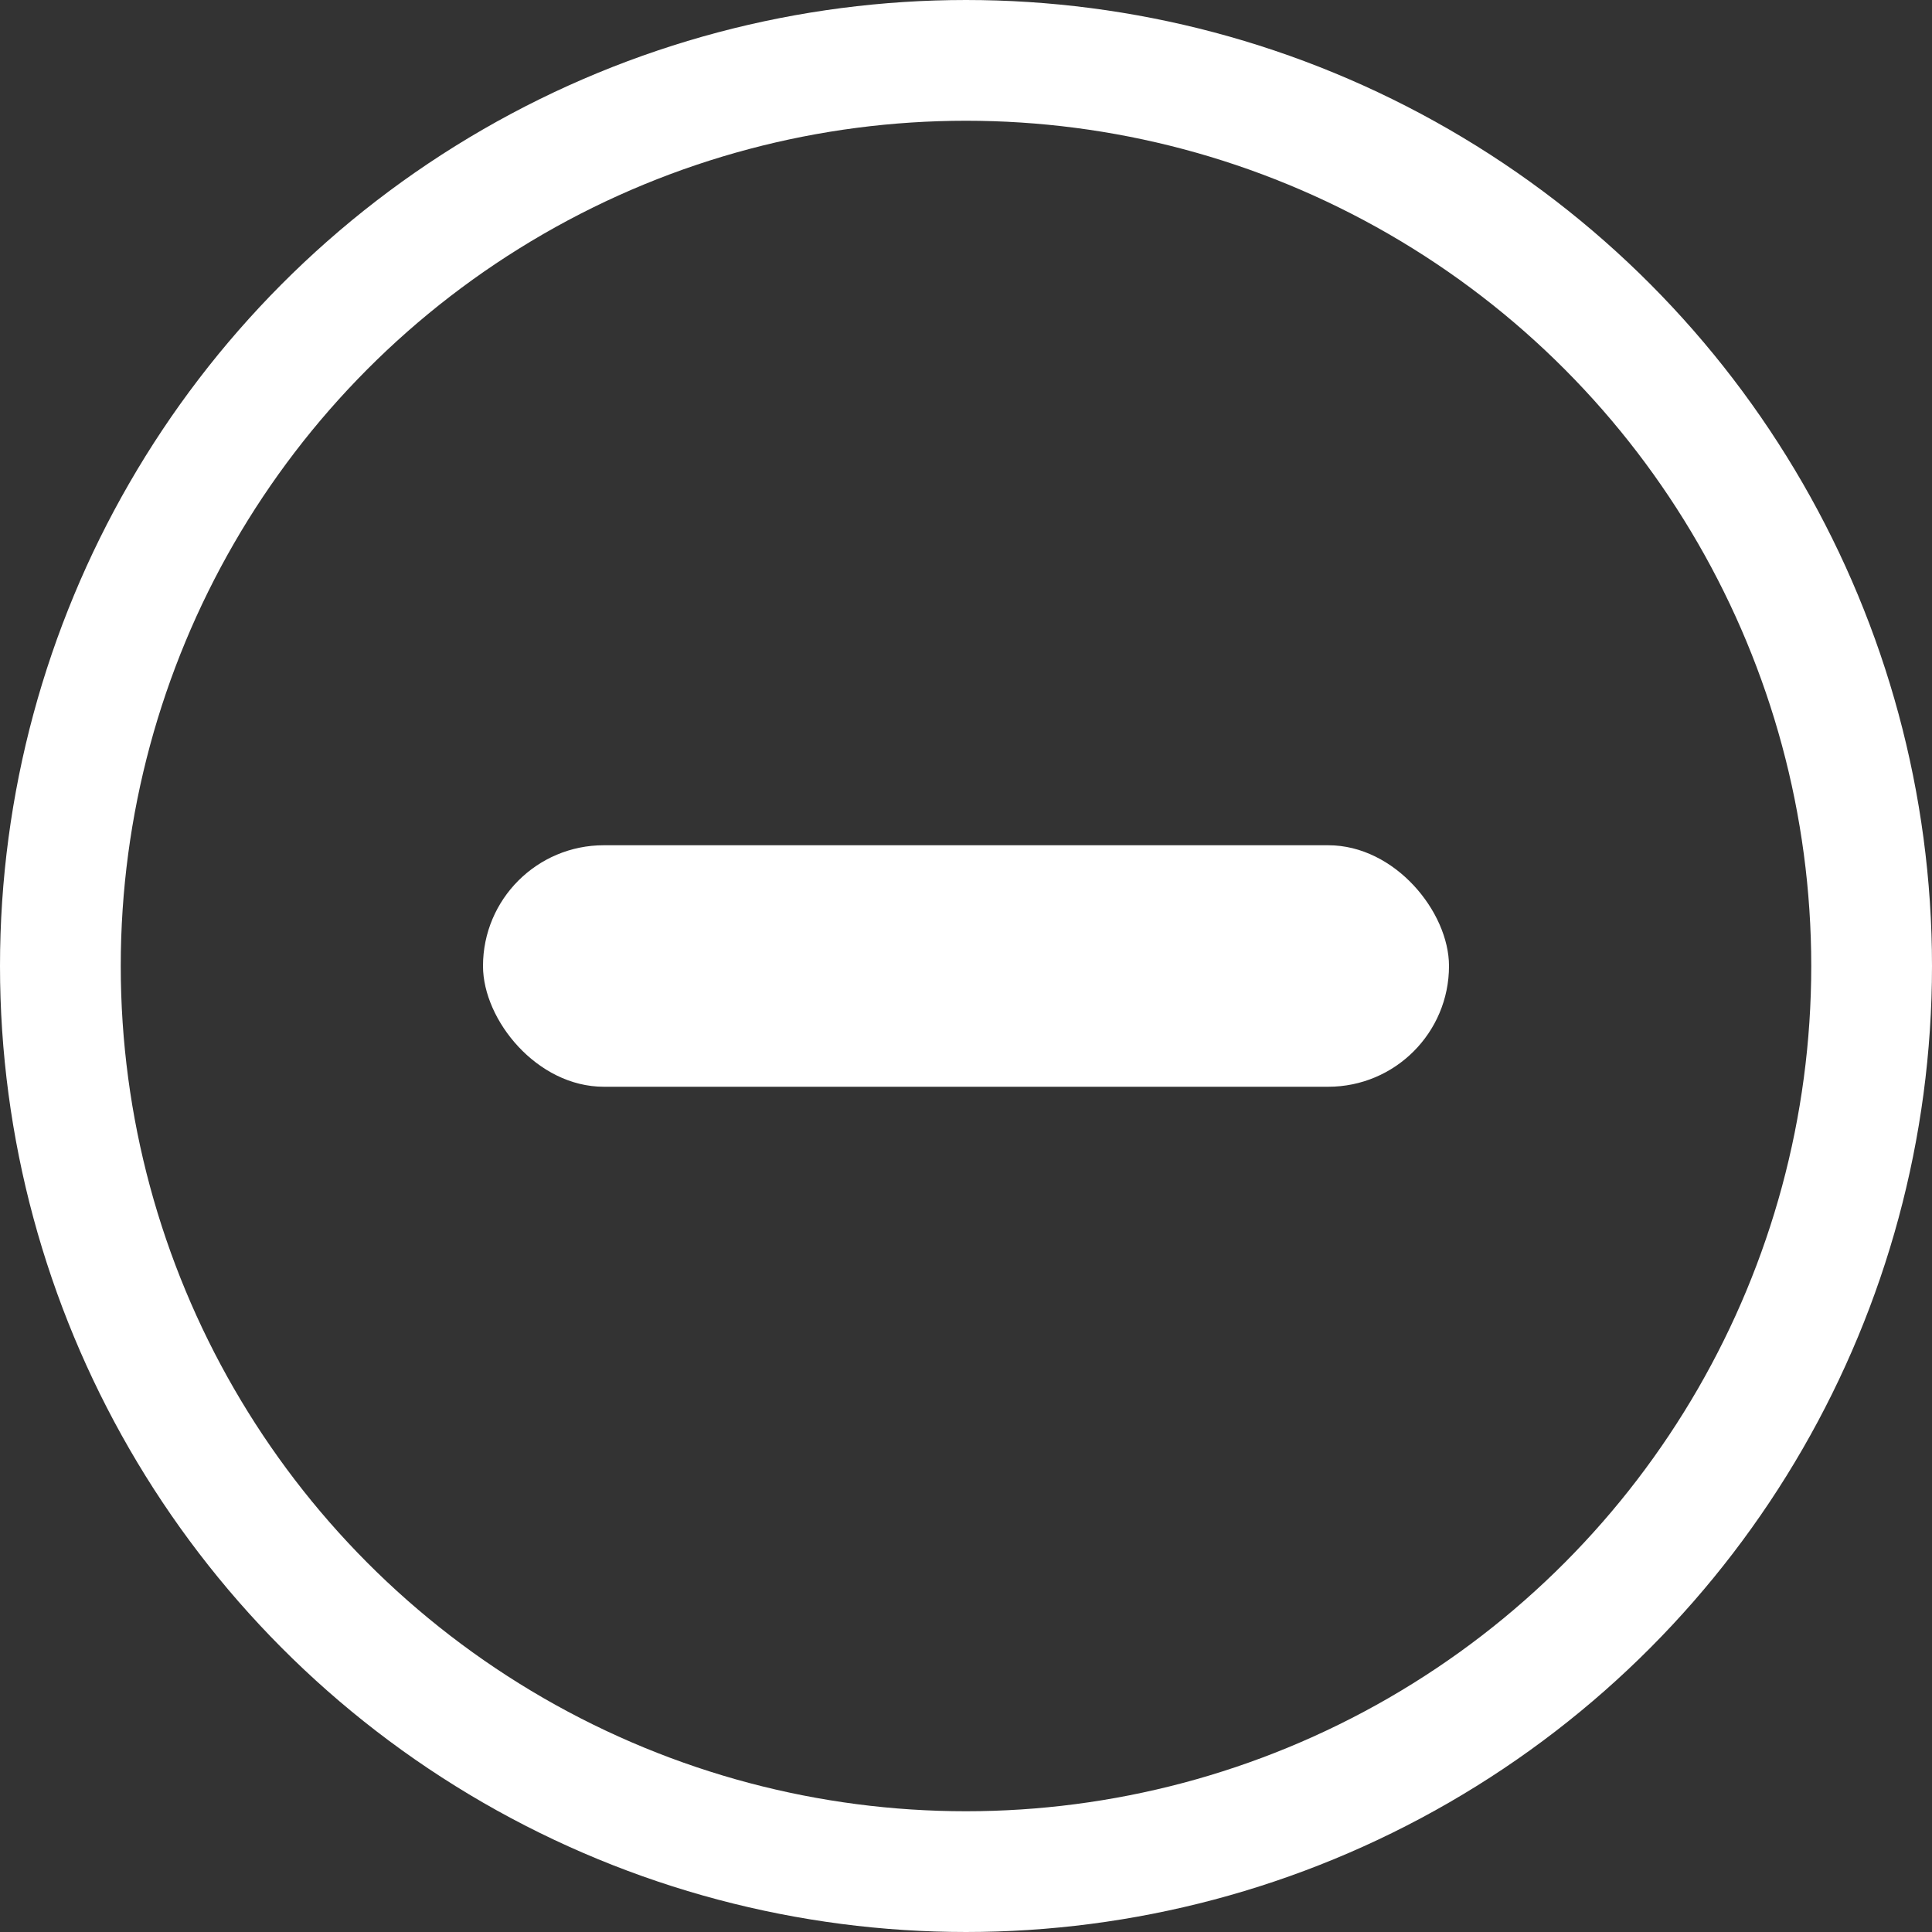
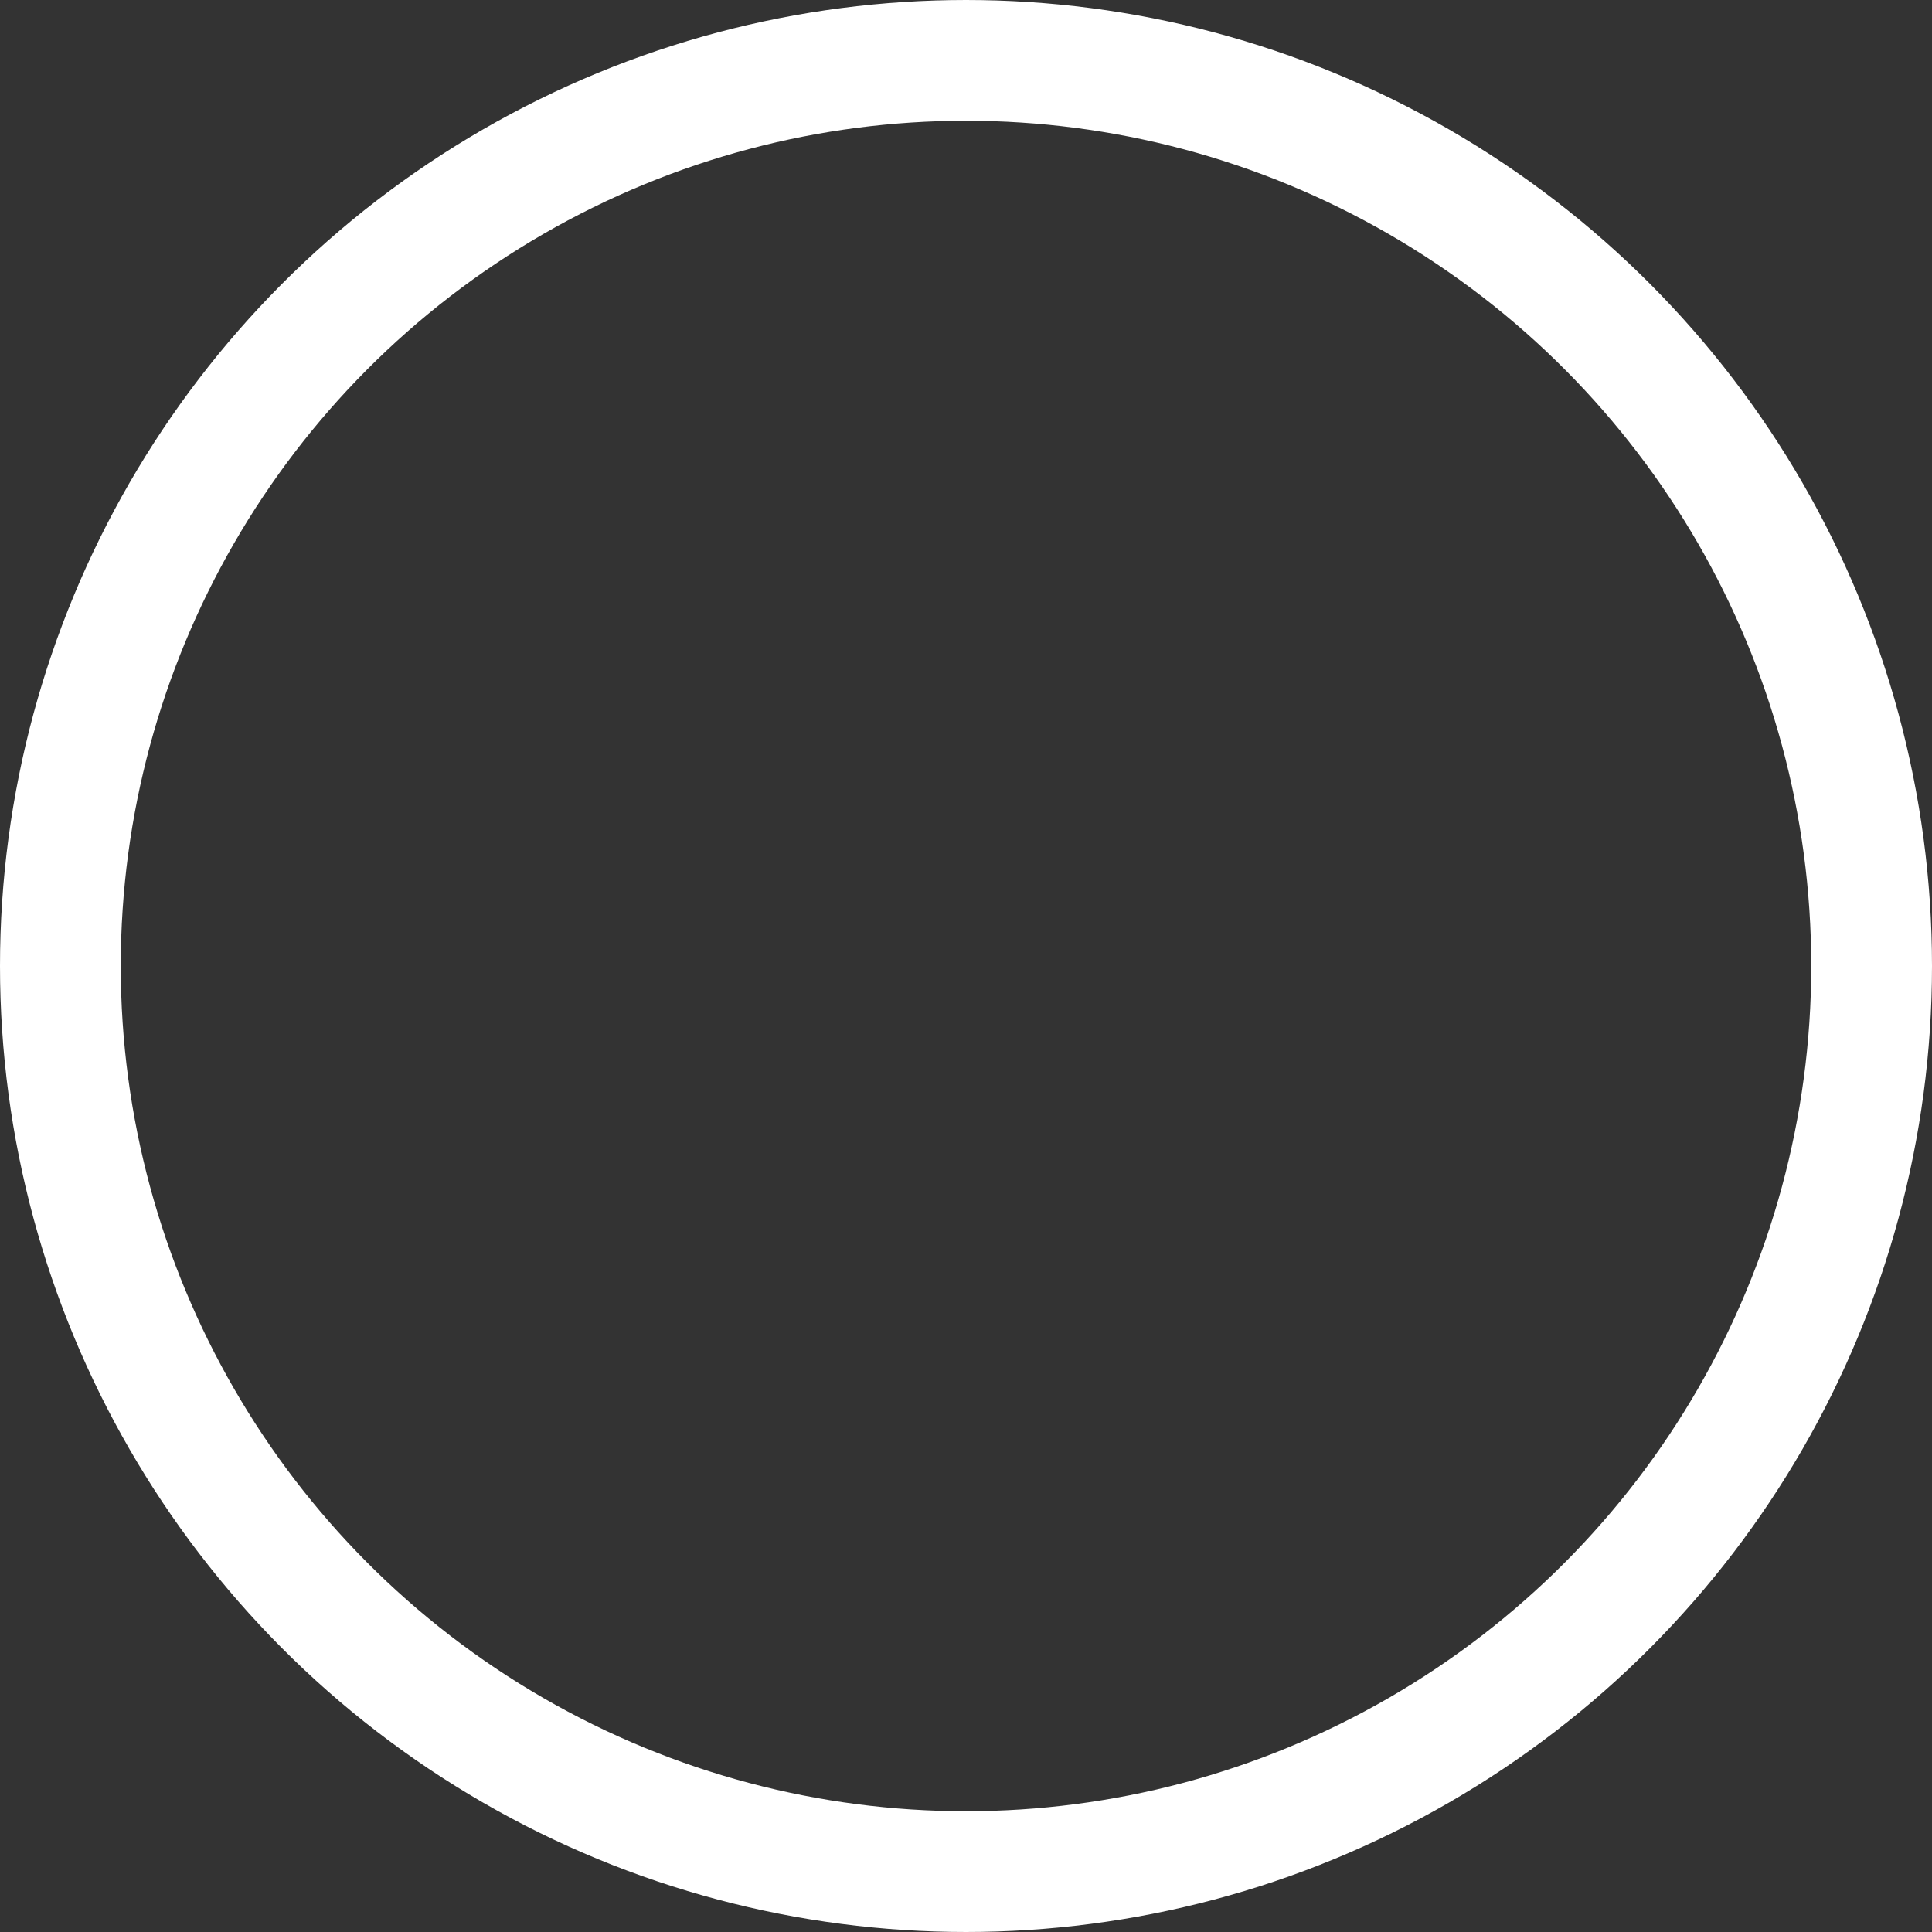
<svg xmlns="http://www.w3.org/2000/svg" width="16" height="16" viewBox="0 0 16 16">
  <rect x="0" y="0" width="16" height="16" fill="#333333" stroke="none" />
  <g id="_-" data-name="-" transform="translate(-854.338 -4565)">
    <g id="楕円形_322" data-name="楕円形 322" transform="translate(854.338 4565)" fill="none" stroke="#fff" stroke-width="1">
-       <circle cx="8" cy="8" r="8" stroke="none" />
      <circle cx="8" cy="8" r="7.5" fill="none" />
    </g>
    <g id="_" data-name="+" transform="translate(860.481 4569.48)">
-       <rect id="長方形_36" data-name="長方形 36" width="8" height="2" rx="1" transform="translate(-2.143 2.52)" fill="#fff" />
-     </g>
+       </g>
  </g>
</svg>